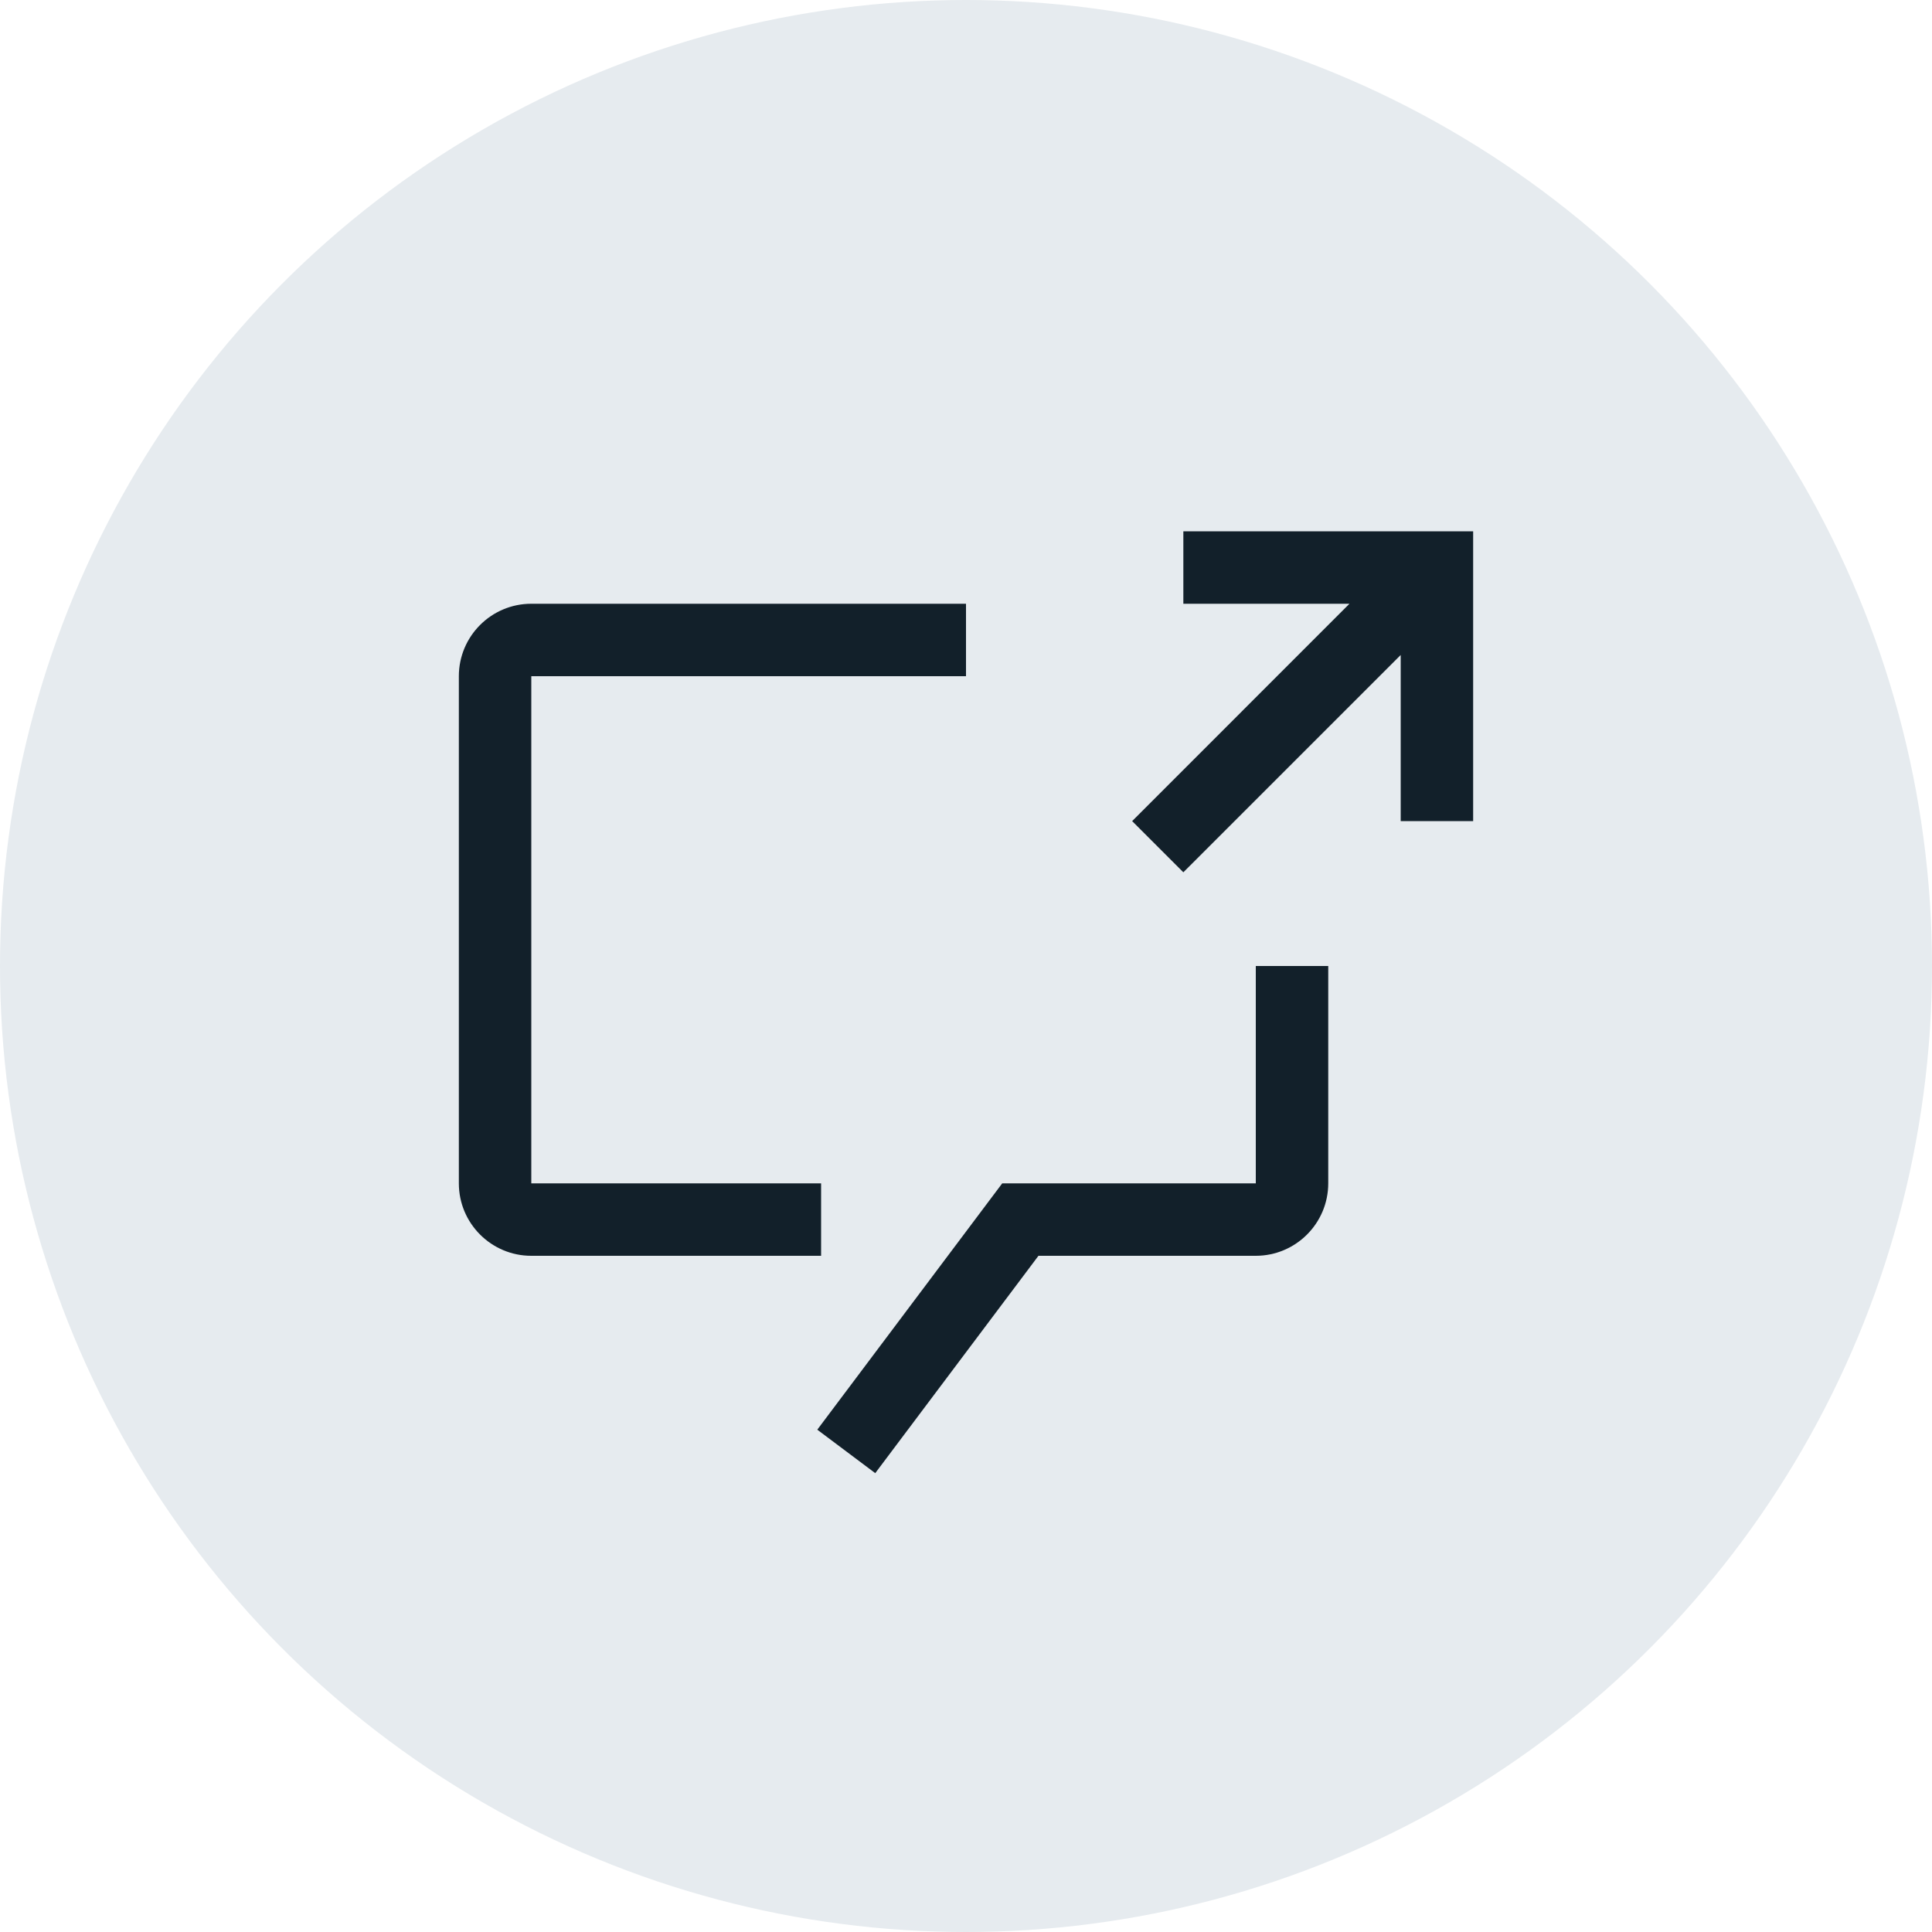
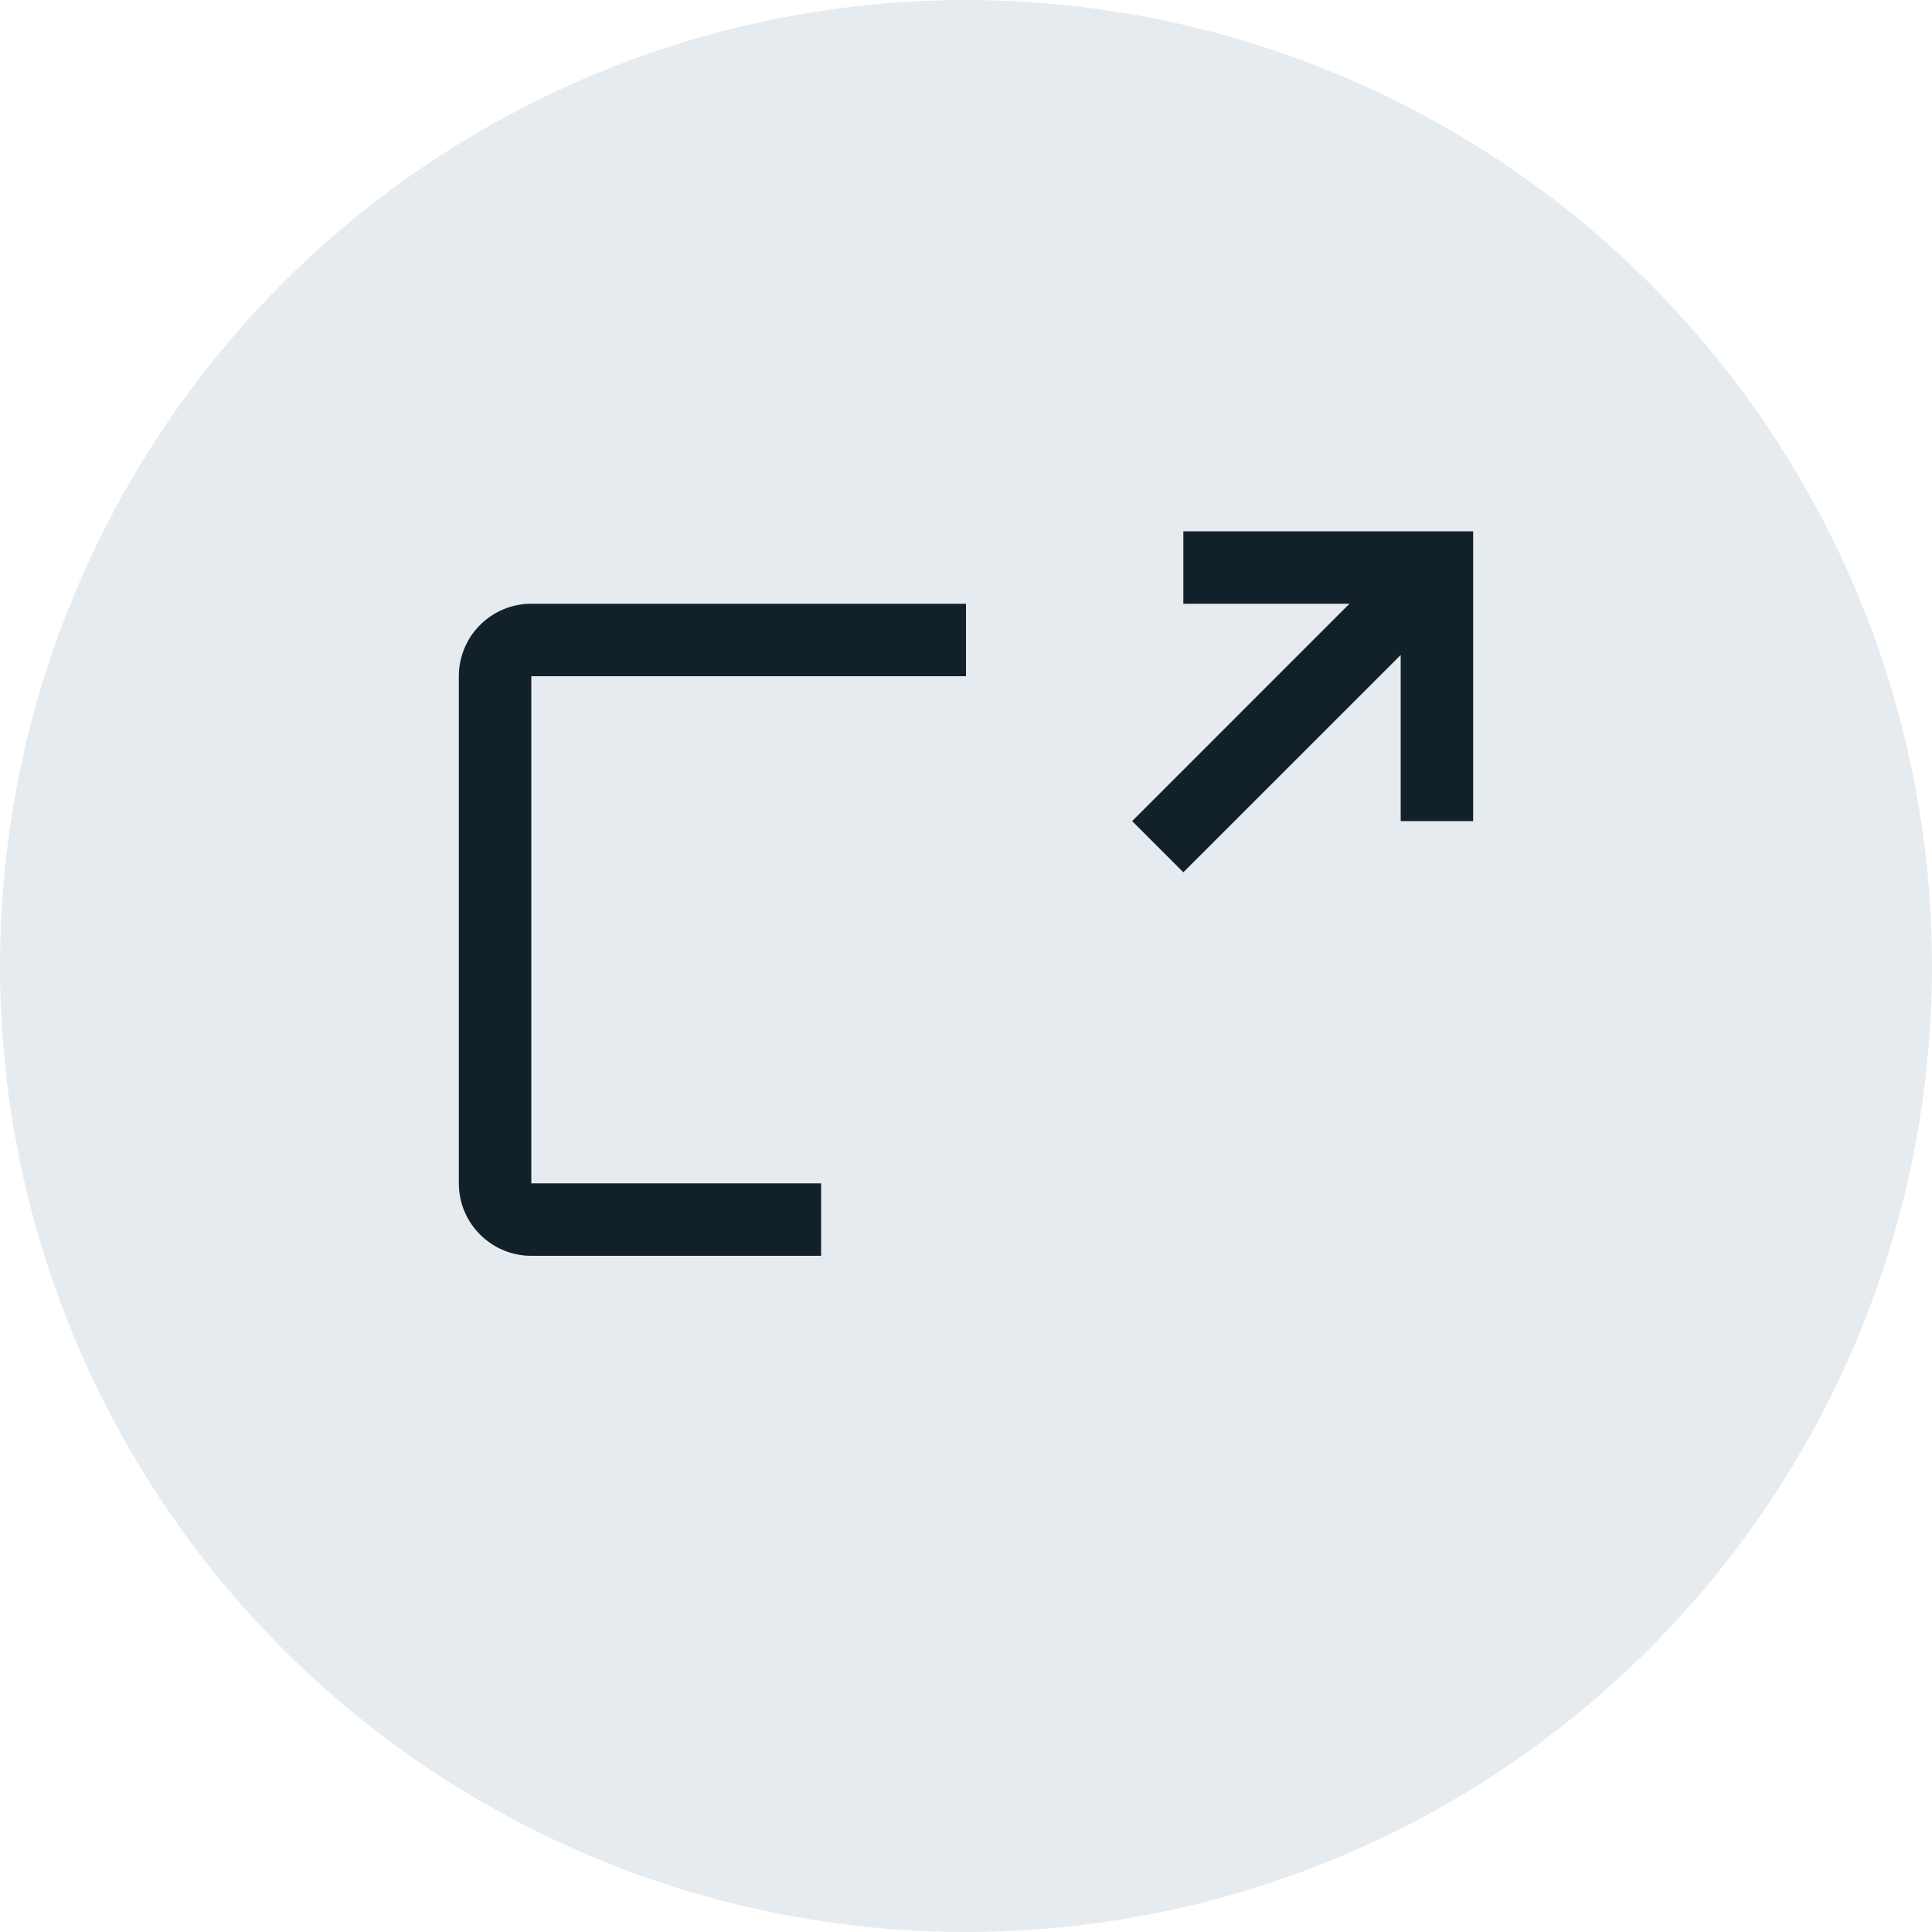
<svg xmlns="http://www.w3.org/2000/svg" width="40px" height="40px" viewBox="0 0 40 40" version="1.1">
  <title>gray-10 / pay-by-text</title>
  <g id="Page-1" stroke="none" stroke-width="1" fill="none" fill-rule="evenodd">
    <g id="pay-by-text" transform="translate(-288, 0)">
      <g id="gray-10-/-pay-by-text" transform="translate(288, 0)">
        <circle id="Oval" fill="#E6EBEF" cx="20" cy="20" r="20" />
        <g id="chat--launch" transform="translate(8, 8)">
          <path d="M9,16.5 L3,16.5 L3,6 L12,6 L12,4.5 L3,4.5 C2.172,4.5 1.5,5.172 1.5,6 L1.5,16.5 C1.5,17.328 2.172,18 3,18 L9,18 L9,16.5 Z" id="Path" fill="#12202A" fill-rule="nonzero" />
          <polygon id="Path" fill="#12202A" fill-rule="nonzero" points="16.5 10.06 21 5.561 21 9 22.5 9 22.5 3 16.5 3 16.5 4.5 19.939 4.5 15.44 9" />
-           <path d="M10.121,22.5 L8.921,21.6 L12.75,16.5 L18,16.5 L18,12 L19.5,12 L19.5,16.5 C19.499,17.328 18.828,17.999 18,18 L13.5,18 L10.121,22.5 Z" id="Path" fill="#12202A" fill-rule="nonzero" />
-           <rect id="_Transparent_Rectangle_" x="0" y="0" width="24" height="24" />
        </g>
      </g>
    </g>
  </g>
</svg>